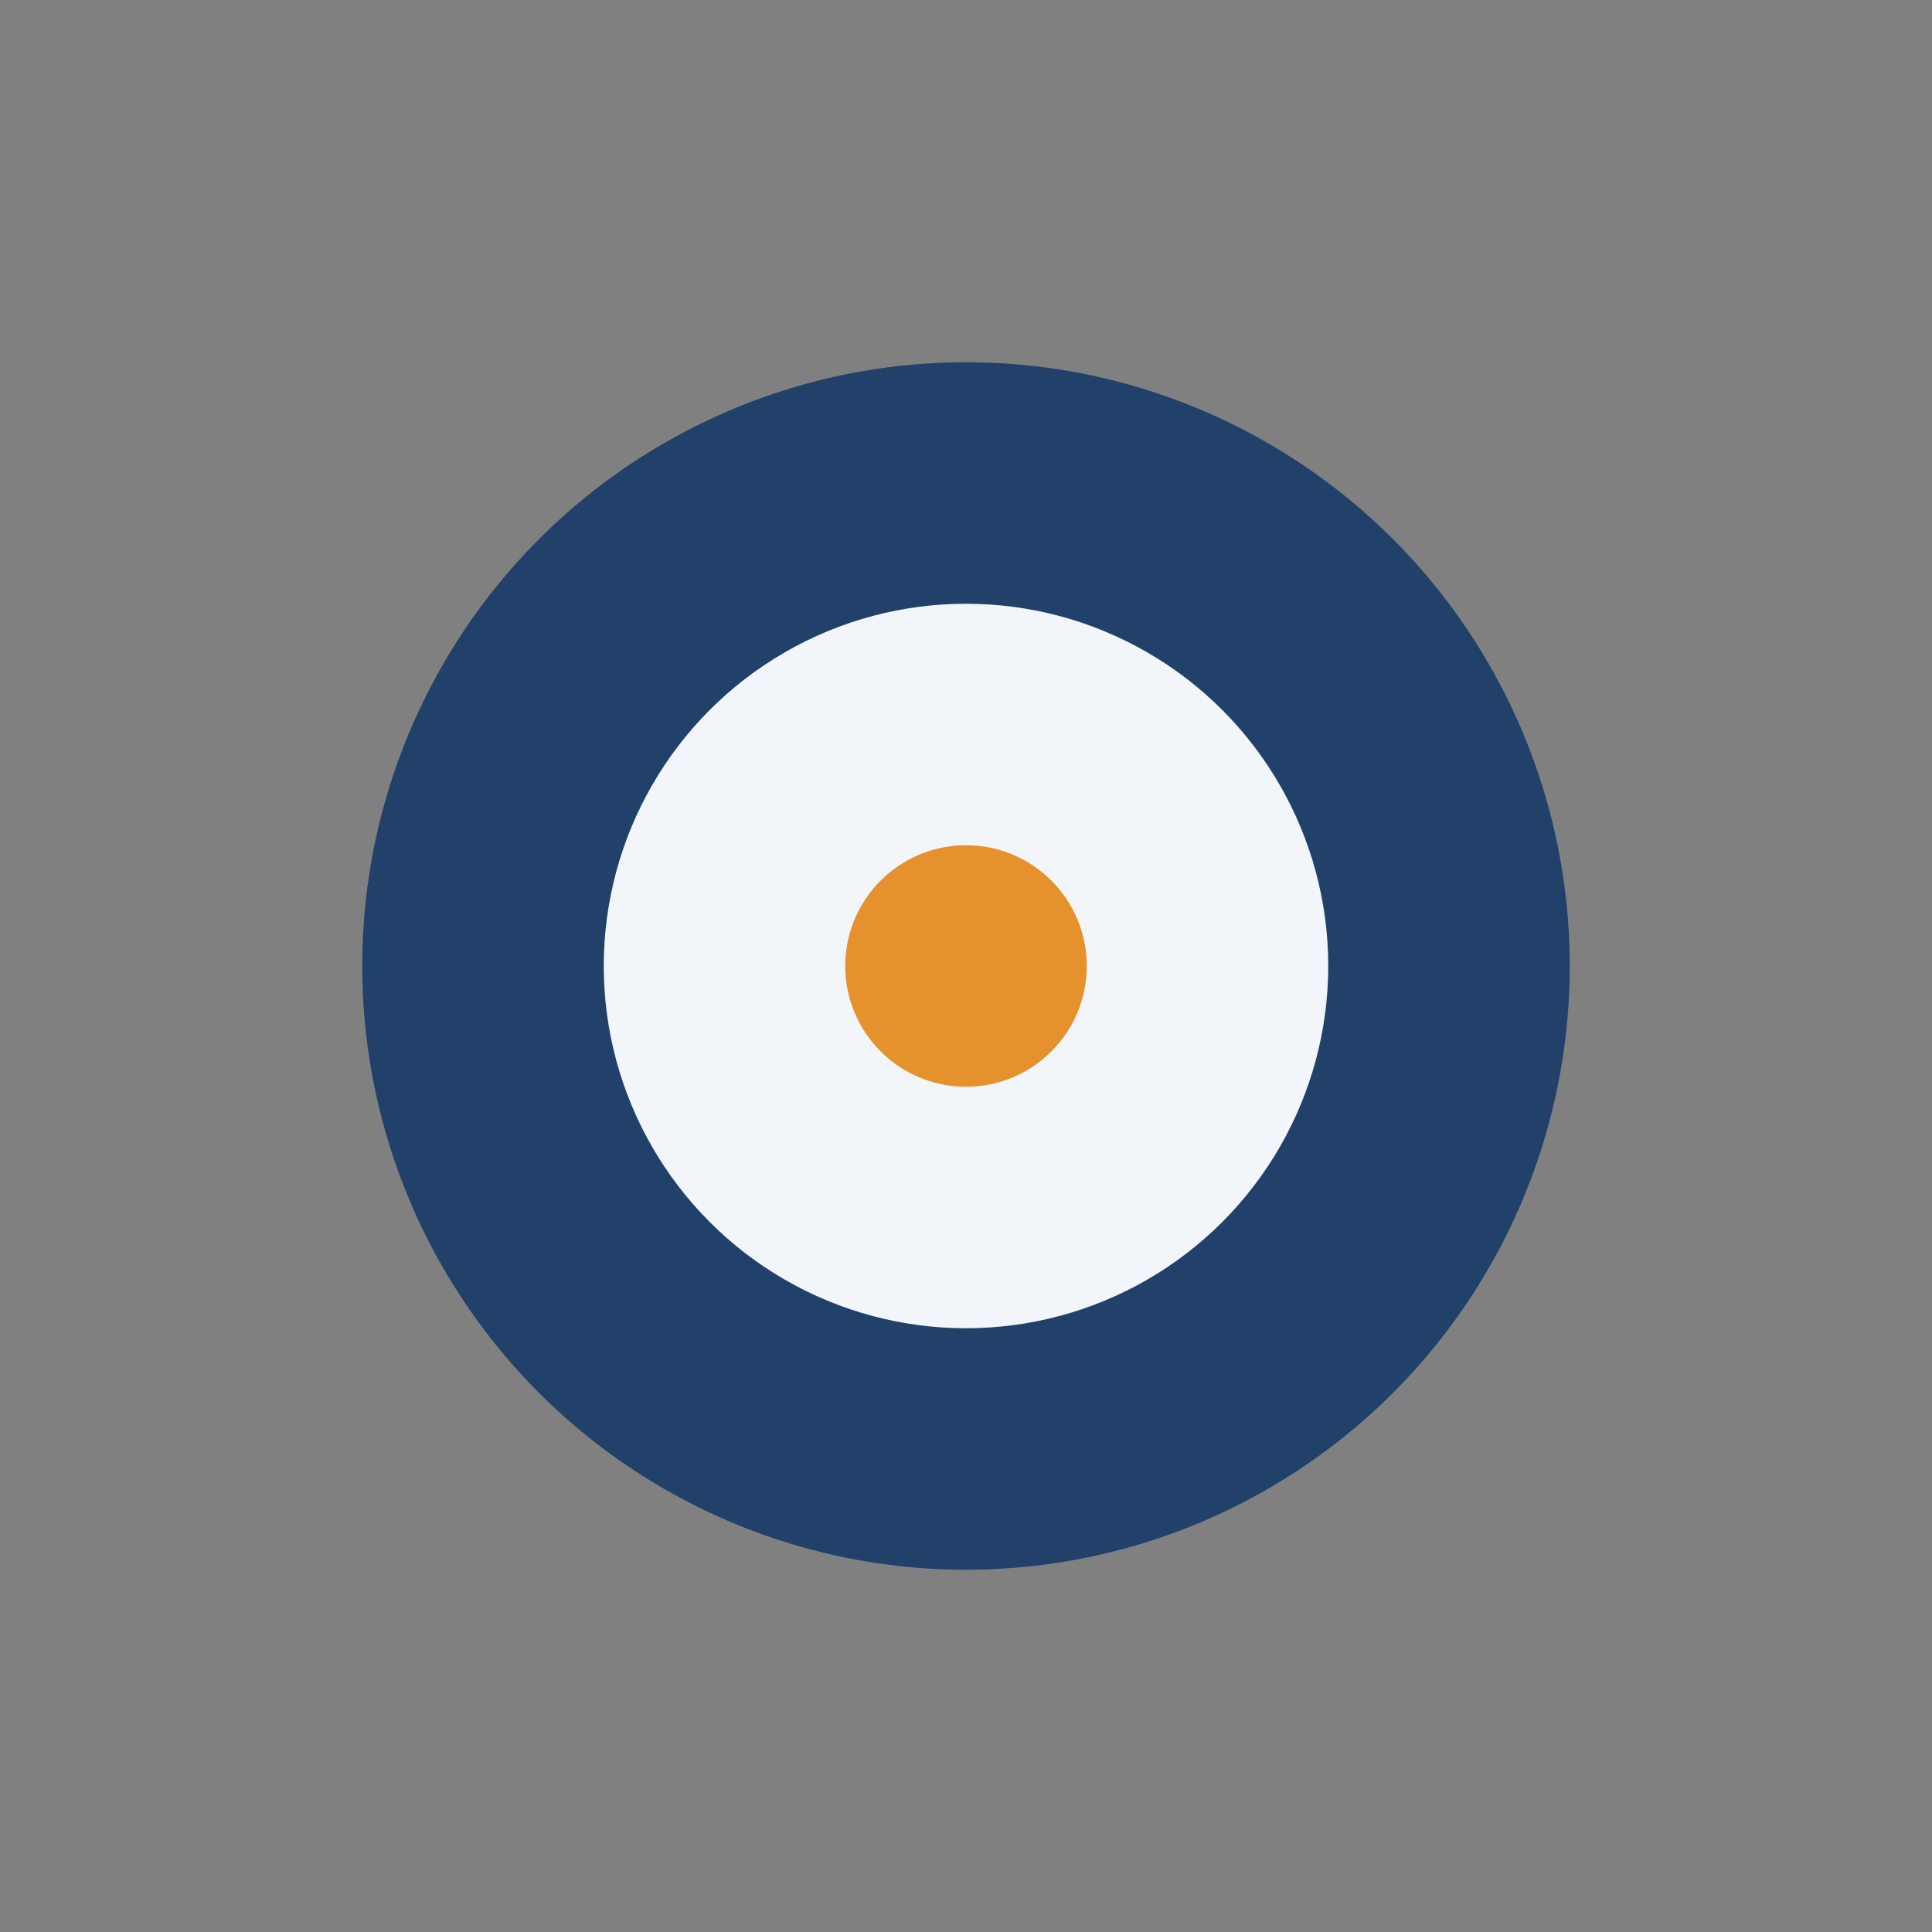
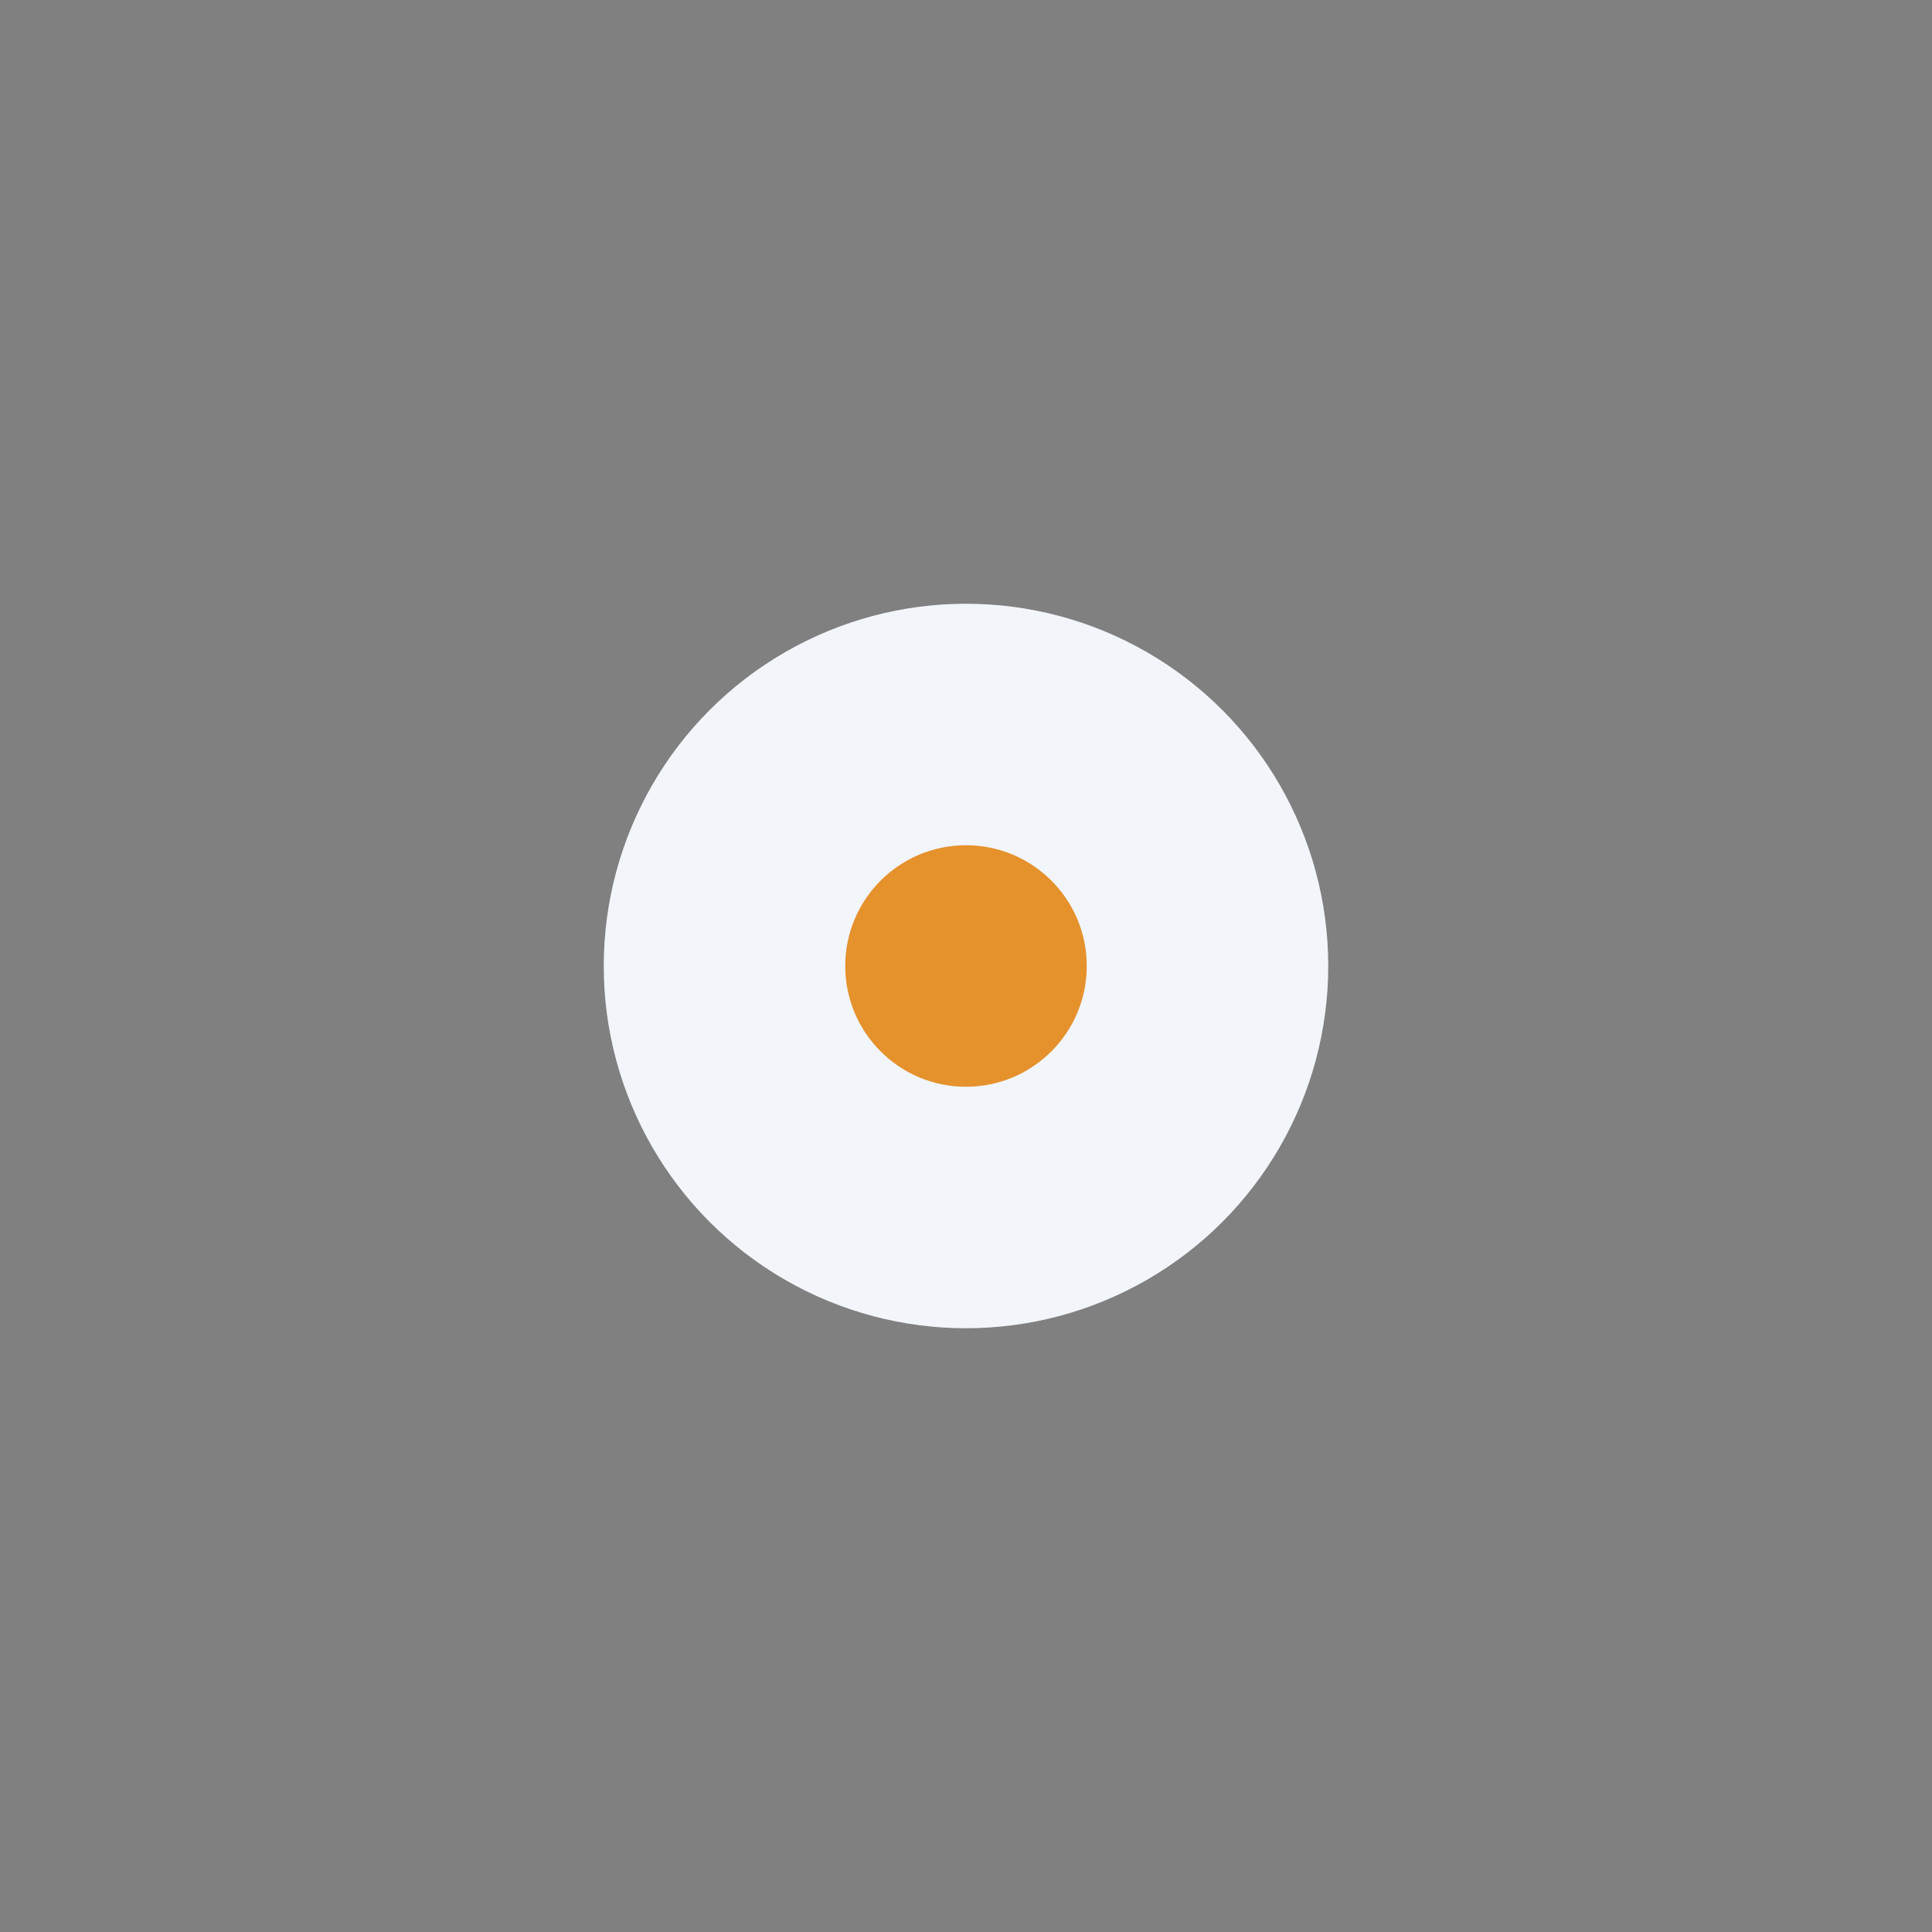
<svg xmlns="http://www.w3.org/2000/svg" width="32" height="32" viewBox="0 0 32 32">
  <rect x="0" y="0" width="32" height="32" fill="#808080" stroke="none" />
-   <circle cx="16" cy="16" r="10" fill="#21406A" />
  <circle cx="16" cy="16" r="6" fill="#F2F5F9" />
  <circle cx="16" cy="16" r="2" fill="#E5912C" />
</svg>